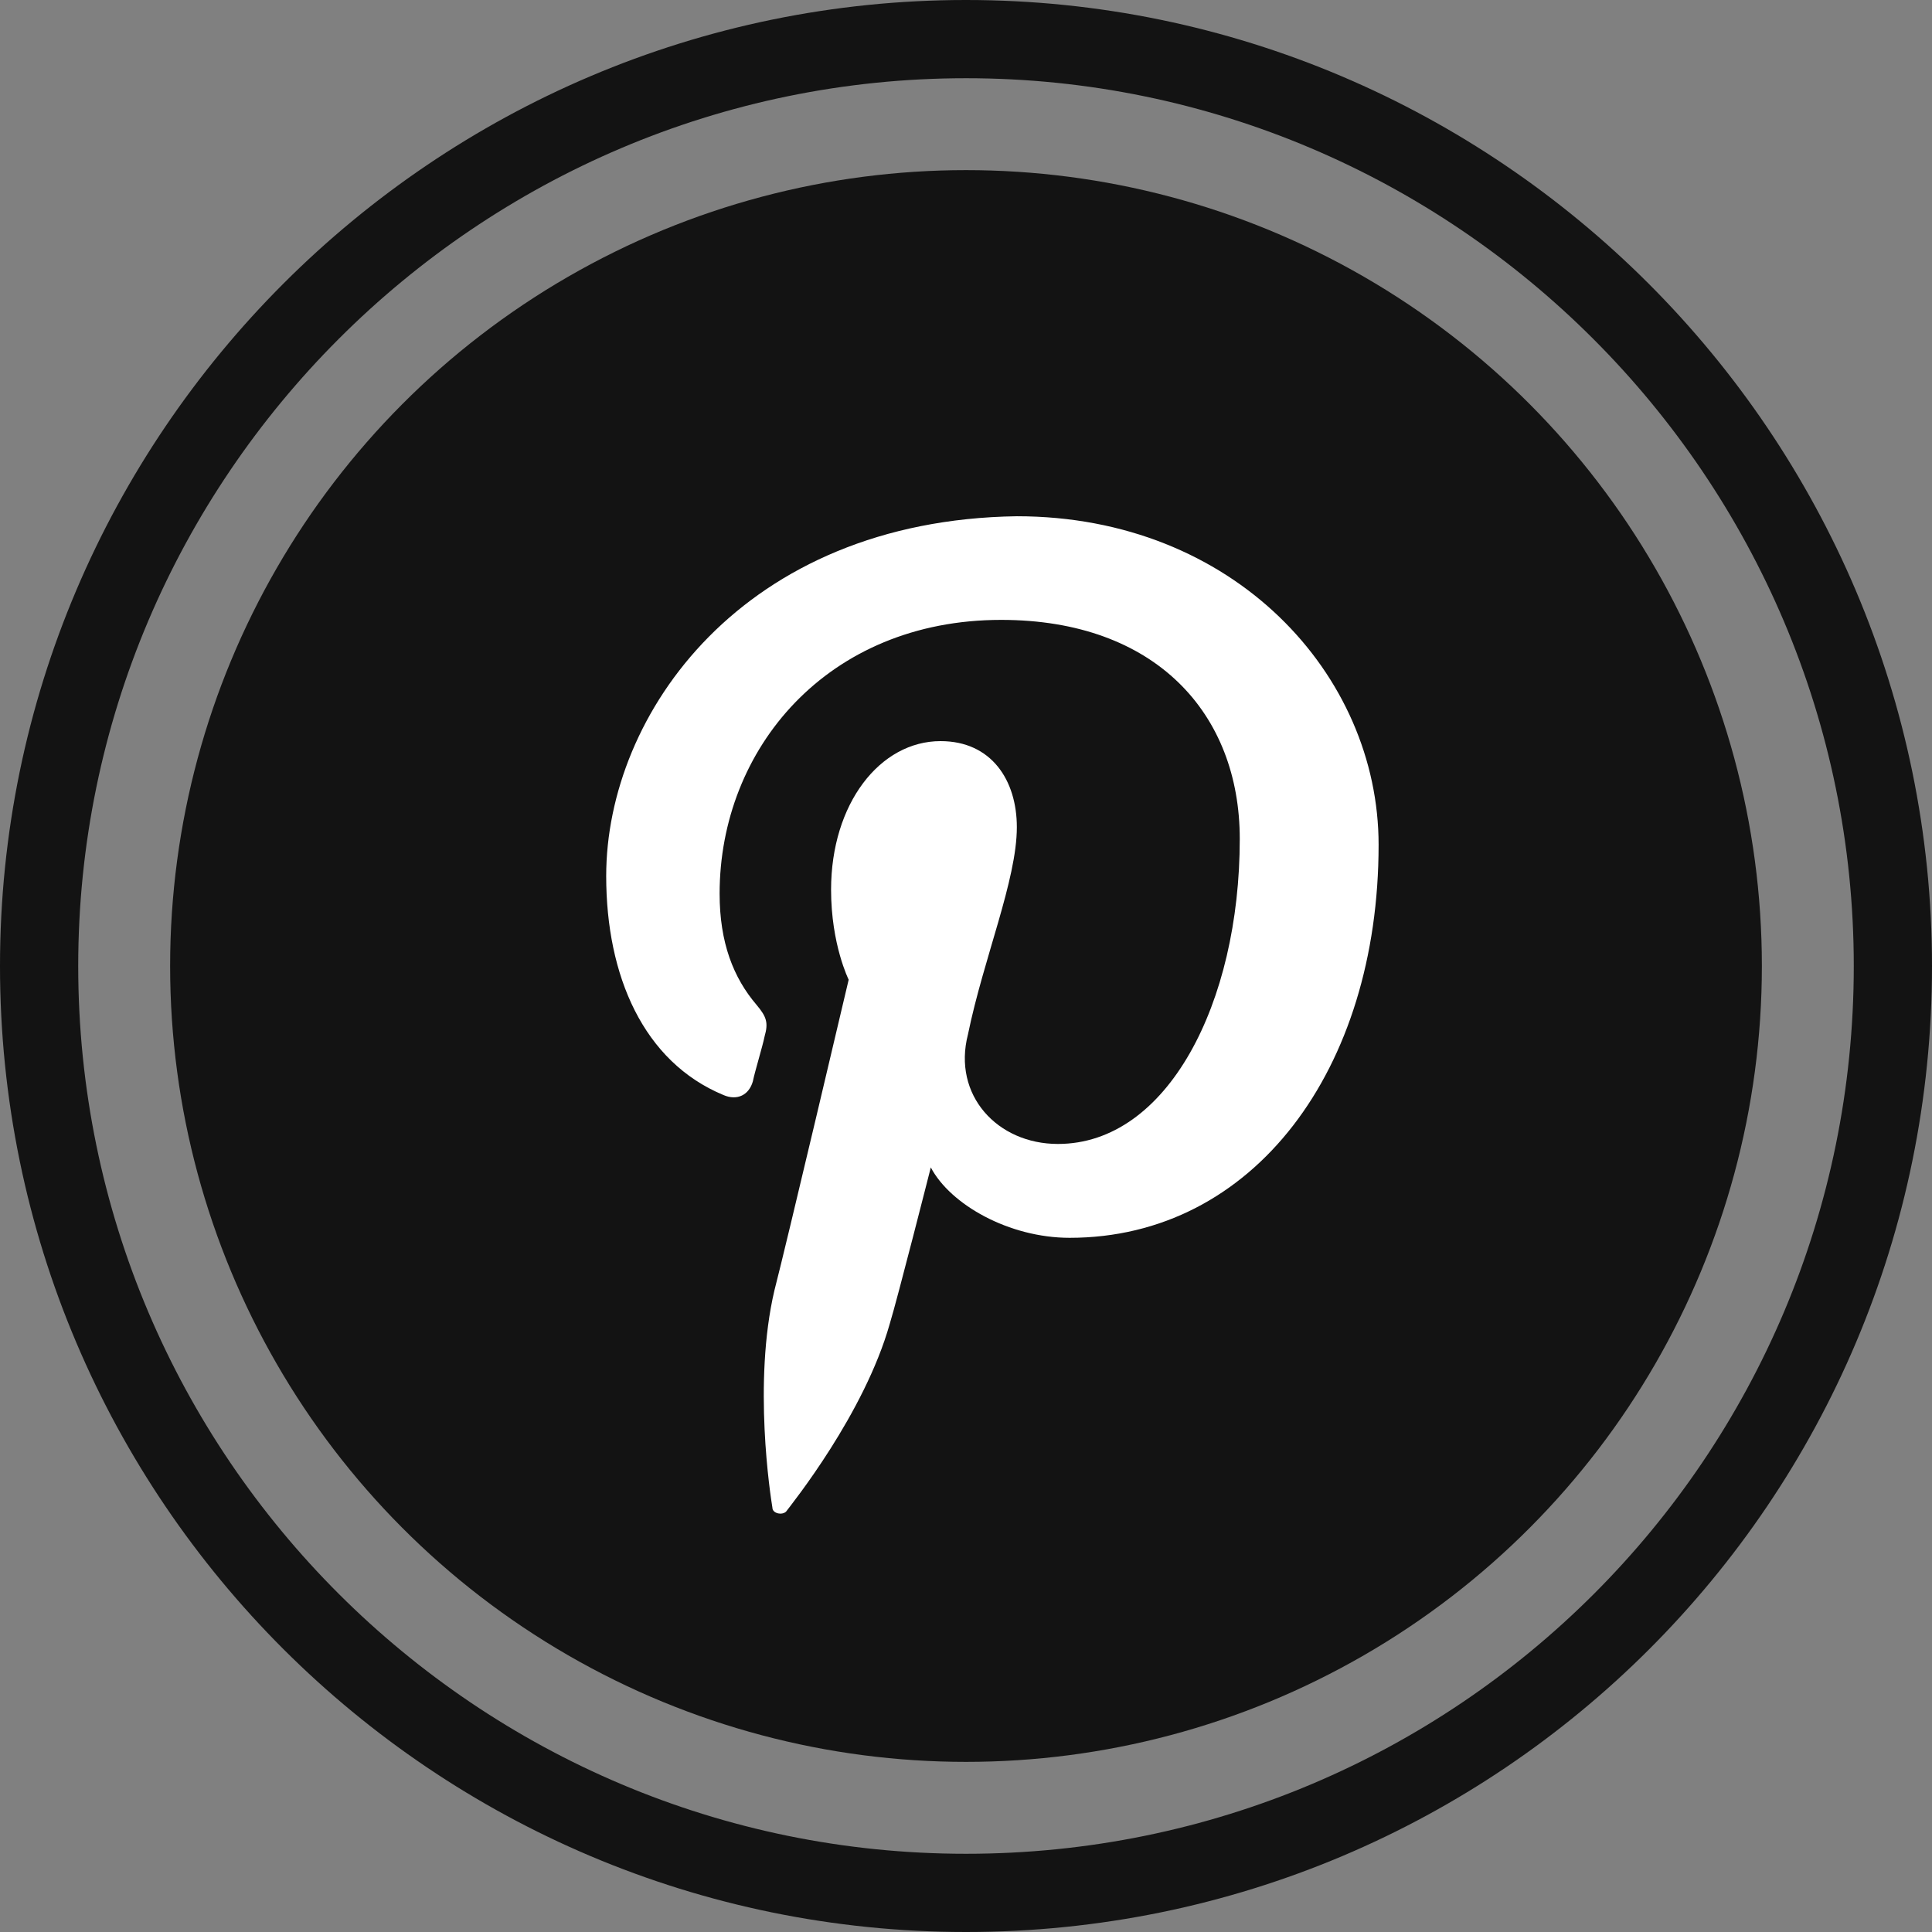
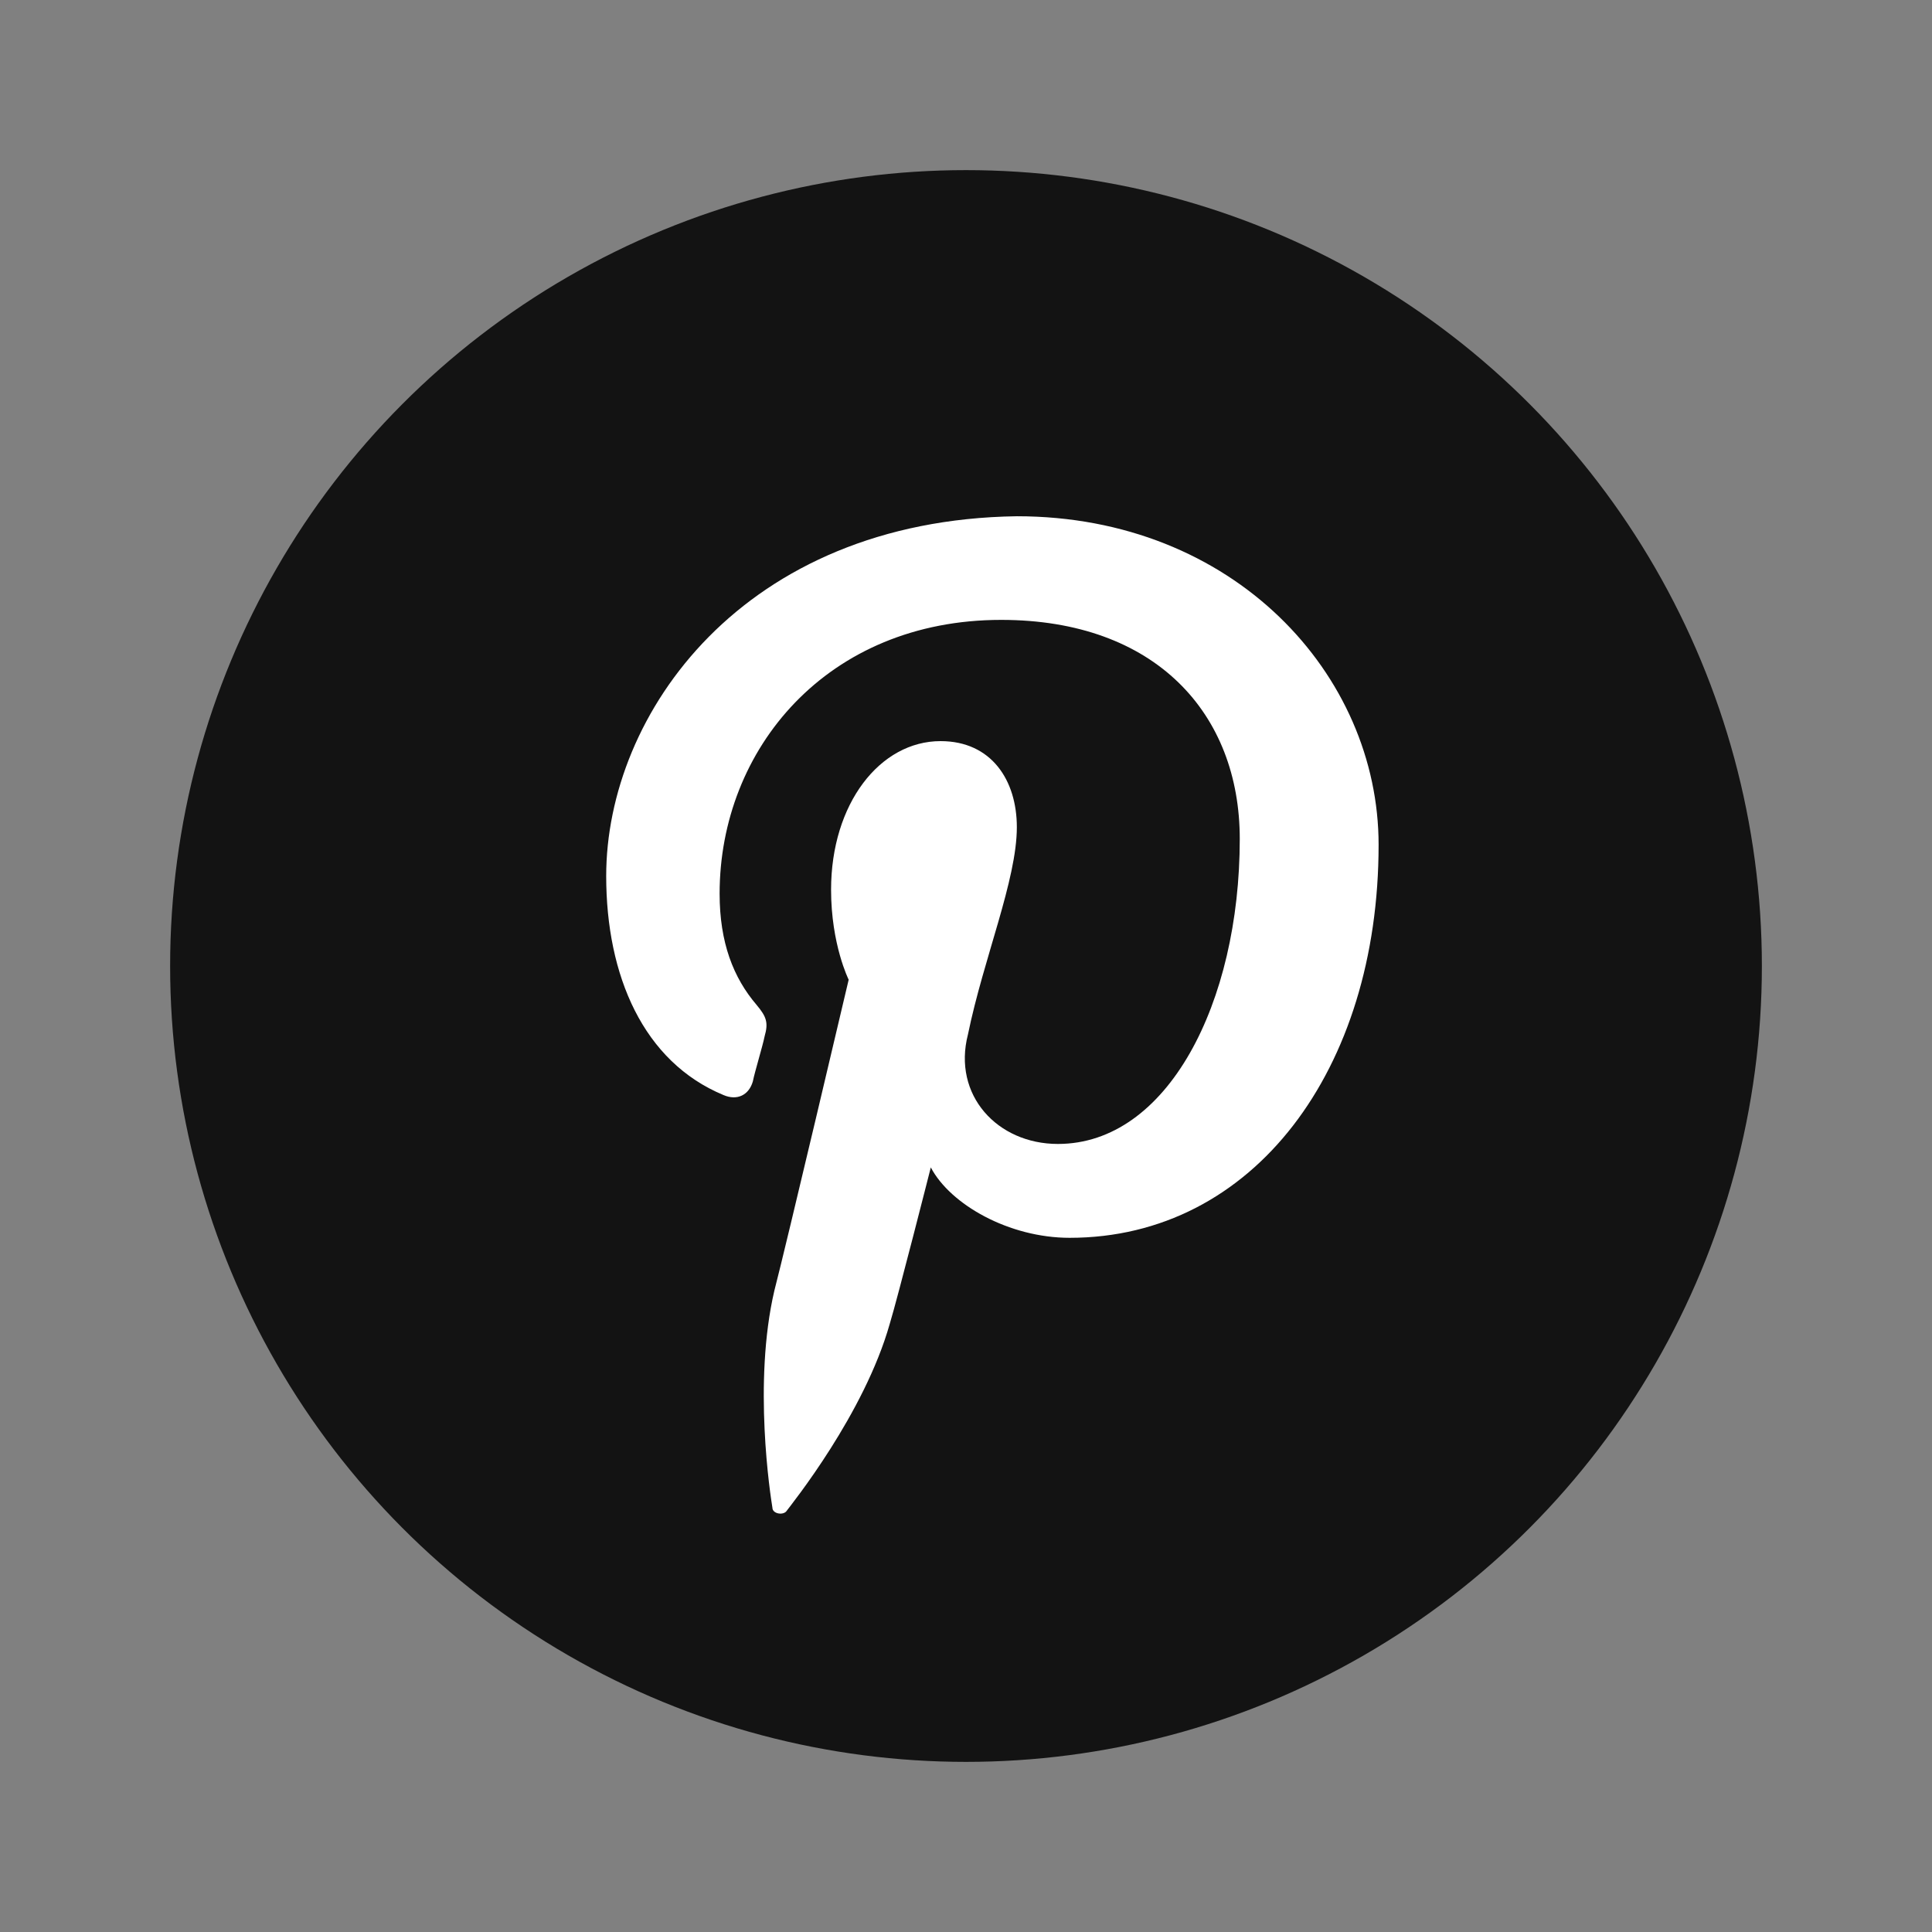
<svg xmlns="http://www.w3.org/2000/svg" version="1.1" id="Layer_1" x="0px" y="0px" viewBox="0 0 98.8 98.8" style="enable-background:new 0 0 98.8 98.8;" xml:space="preserve">
  <rect x="0" y="0" width="98.8" height="98.8" fill="#808080" stroke="none" />
  <style type="text/css">
	.st0{display:none;}
	.st1{display:inline;}
	.st2{fill:#FFFFFF;}
	.st3{fill:none;stroke:#131313;stroke-width:2;stroke-miterlimit:10;}
	.st4{fill:#131313;}
	.st5{display:inline;fill:none;stroke:#000000;stroke-width:20;stroke-miterlimit:10;}
	.st6{fill:none;stroke:#131313;stroke-width:4;stroke-miterlimit:10;}
	.st7{fill:#EFEBE3;}
</style>
  <g>
    <g>
-       <path class="st6" d="M49.4,96.8C23.3,96.8,2,75.6,2,49.4C2,23.3,23.3,2,49.4,2s47.4,21.3,47.4,47.4C96.8,75.6,75.6,96.8,49.4,96.8    z" />
      <circle class="st4" cx="49.4" cy="49.4" r="40.7" />
    </g>
    <path class="st2" d="M37,56c0.7,0.3,1.3,0,1.5-0.7c0.1-0.5,0.5-1.8,0.6-2.3c0.2-0.7,0.1-1-0.4-1.6c-1.2-1.4-1.9-3.2-1.9-5.7   c0-7.4,5.5-14,14.4-14c7.9,0,12.2,4.8,12.2,11.2c0,8.4-3.7,15.6-9.3,15.6c-3.1,0-5.4-2.5-4.6-5.6C50.3,49,52,45,52,42.3   c0-2.4-1.3-4.4-3.9-4.4c-3.1,0-5.6,3.2-5.6,7.6c0,2.8,0.9,4.6,0.9,4.6s-3.2,13.6-3.8,15.9c-1.1,4.7-0.2,10.5-0.1,11.1   c0,0.3,0.5,0.4,0.7,0.2c0.3-0.4,4-5,5.3-9.6c0.4-1.3,2.1-8,2.1-8c1,1.9,4,3.6,7.1,3.6c9.4,0,15.8-8.6,15.8-20.1   c0-8.7-7.4-16.8-18.5-16.8C38,26.6,31,36.5,31,44.8C31,49.9,32.9,54.3,37,56z" />
  </g>
</svg>